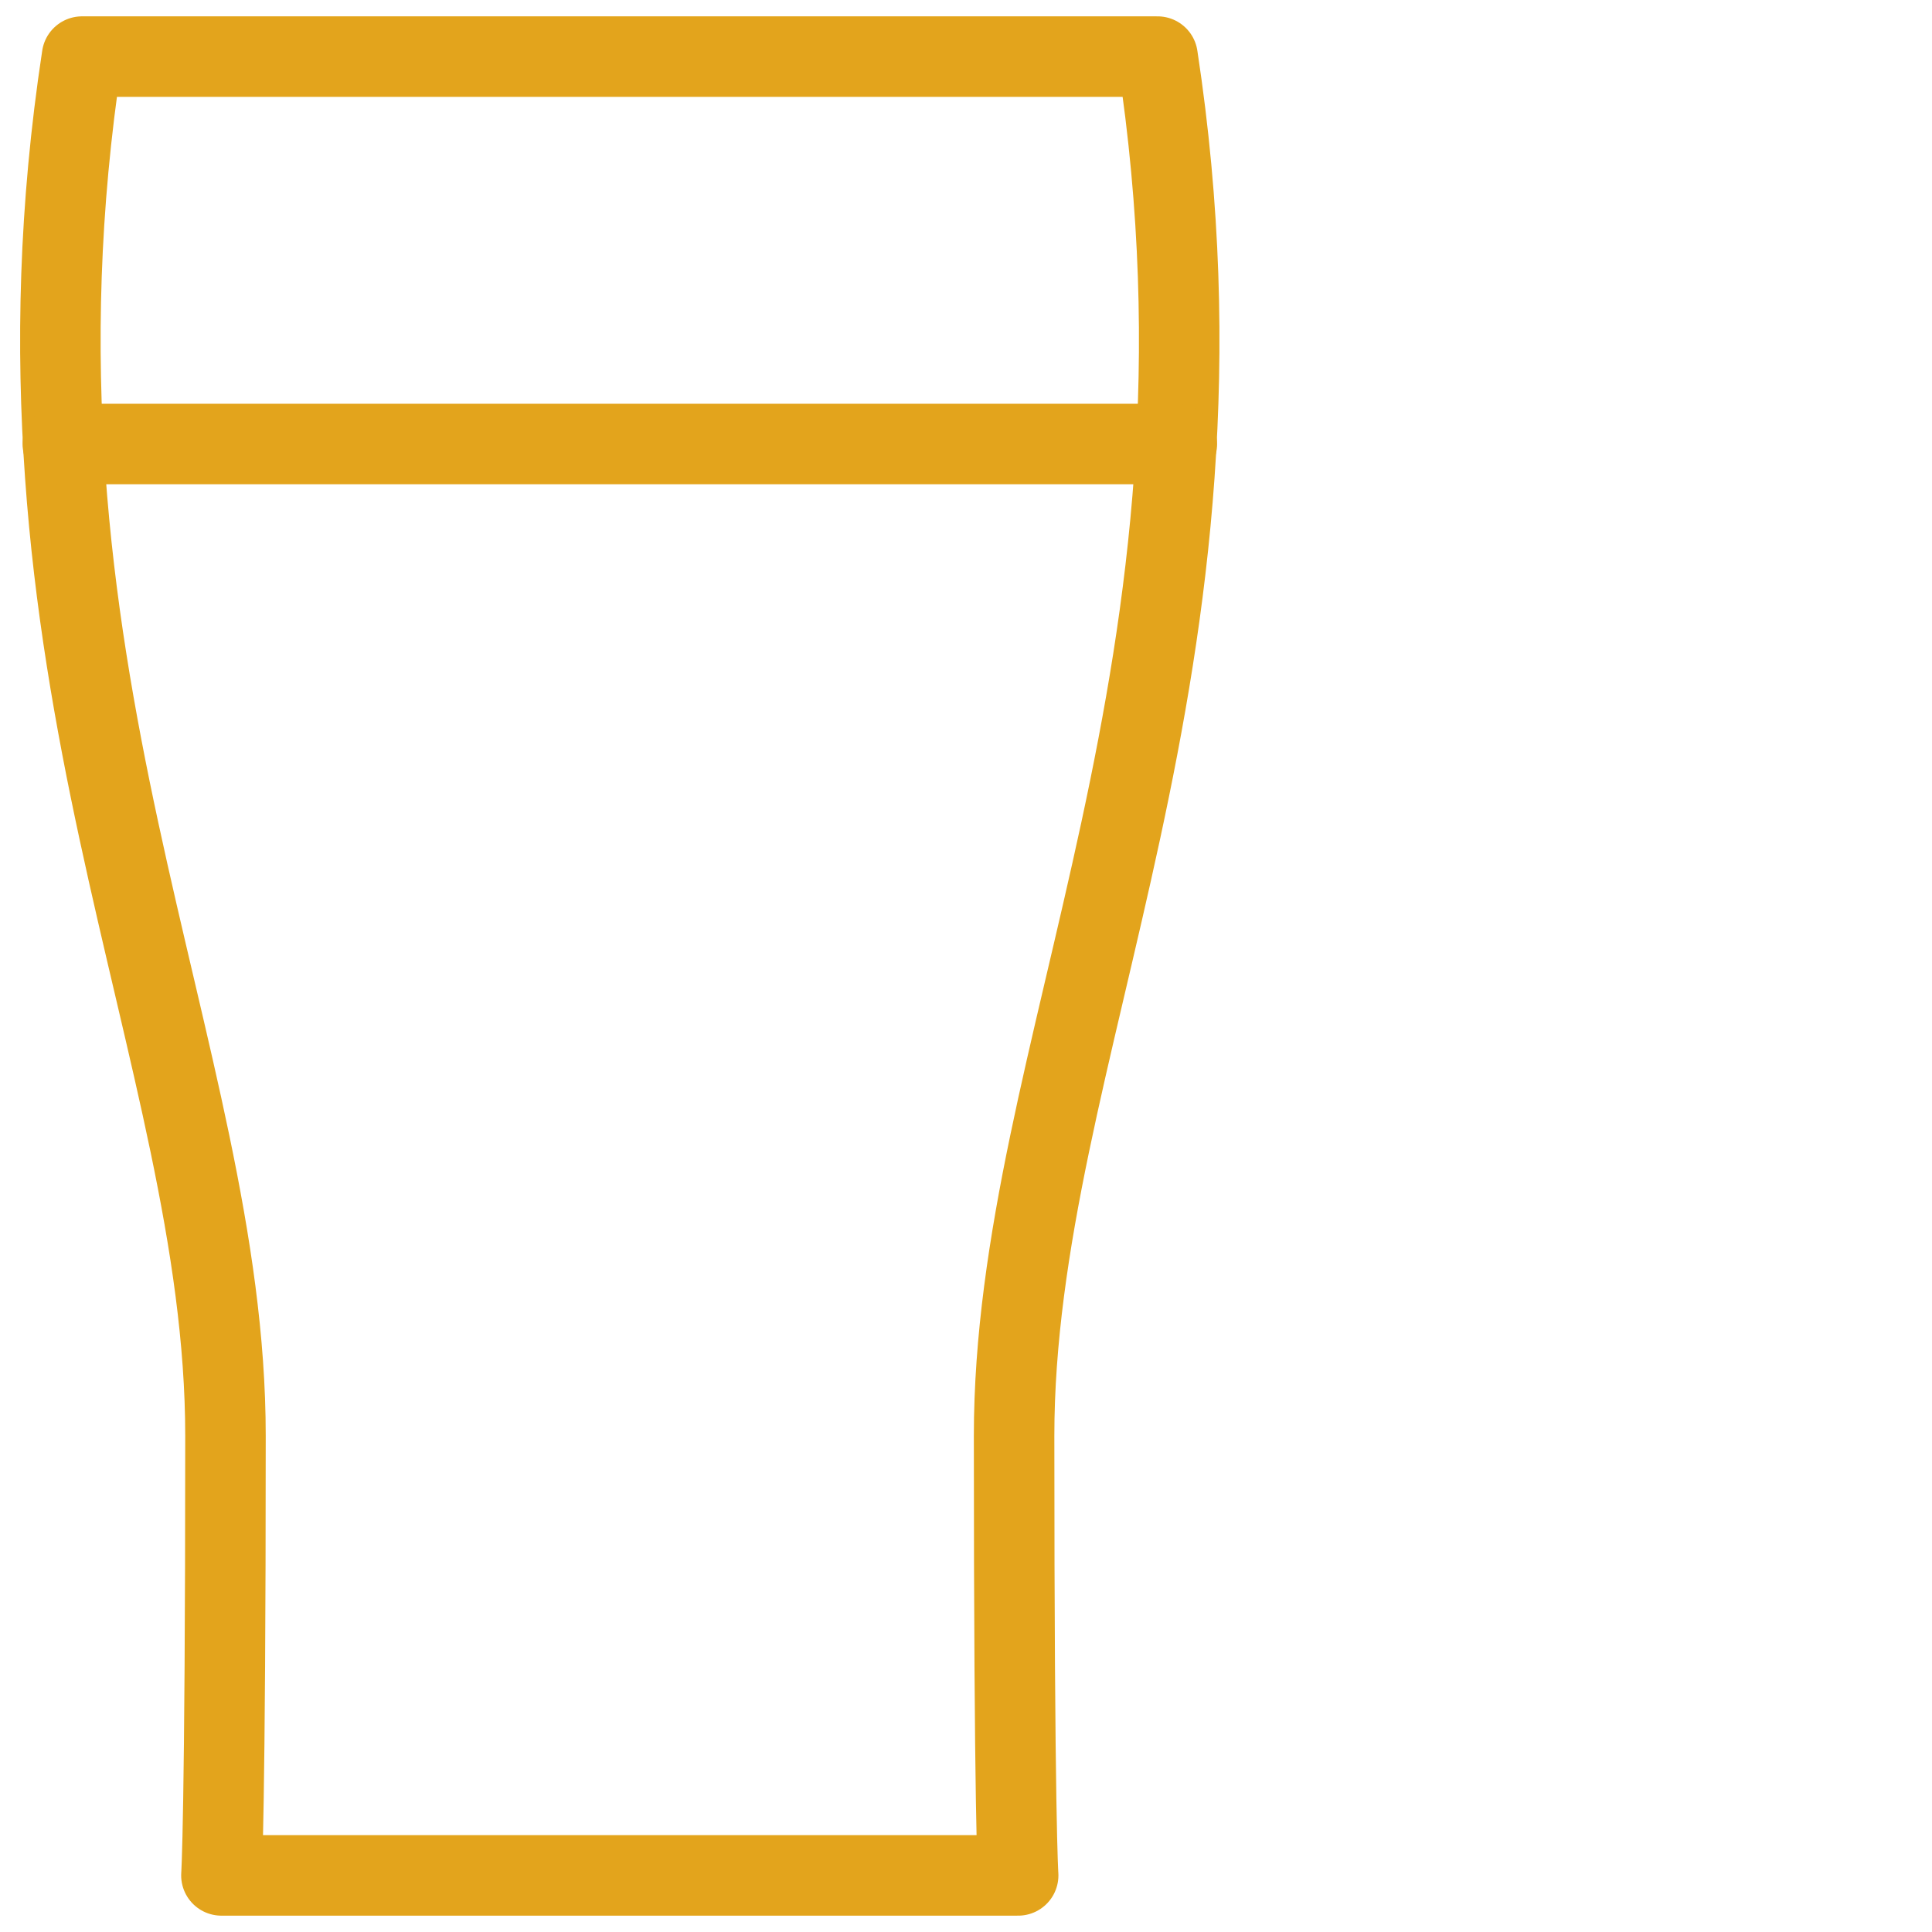
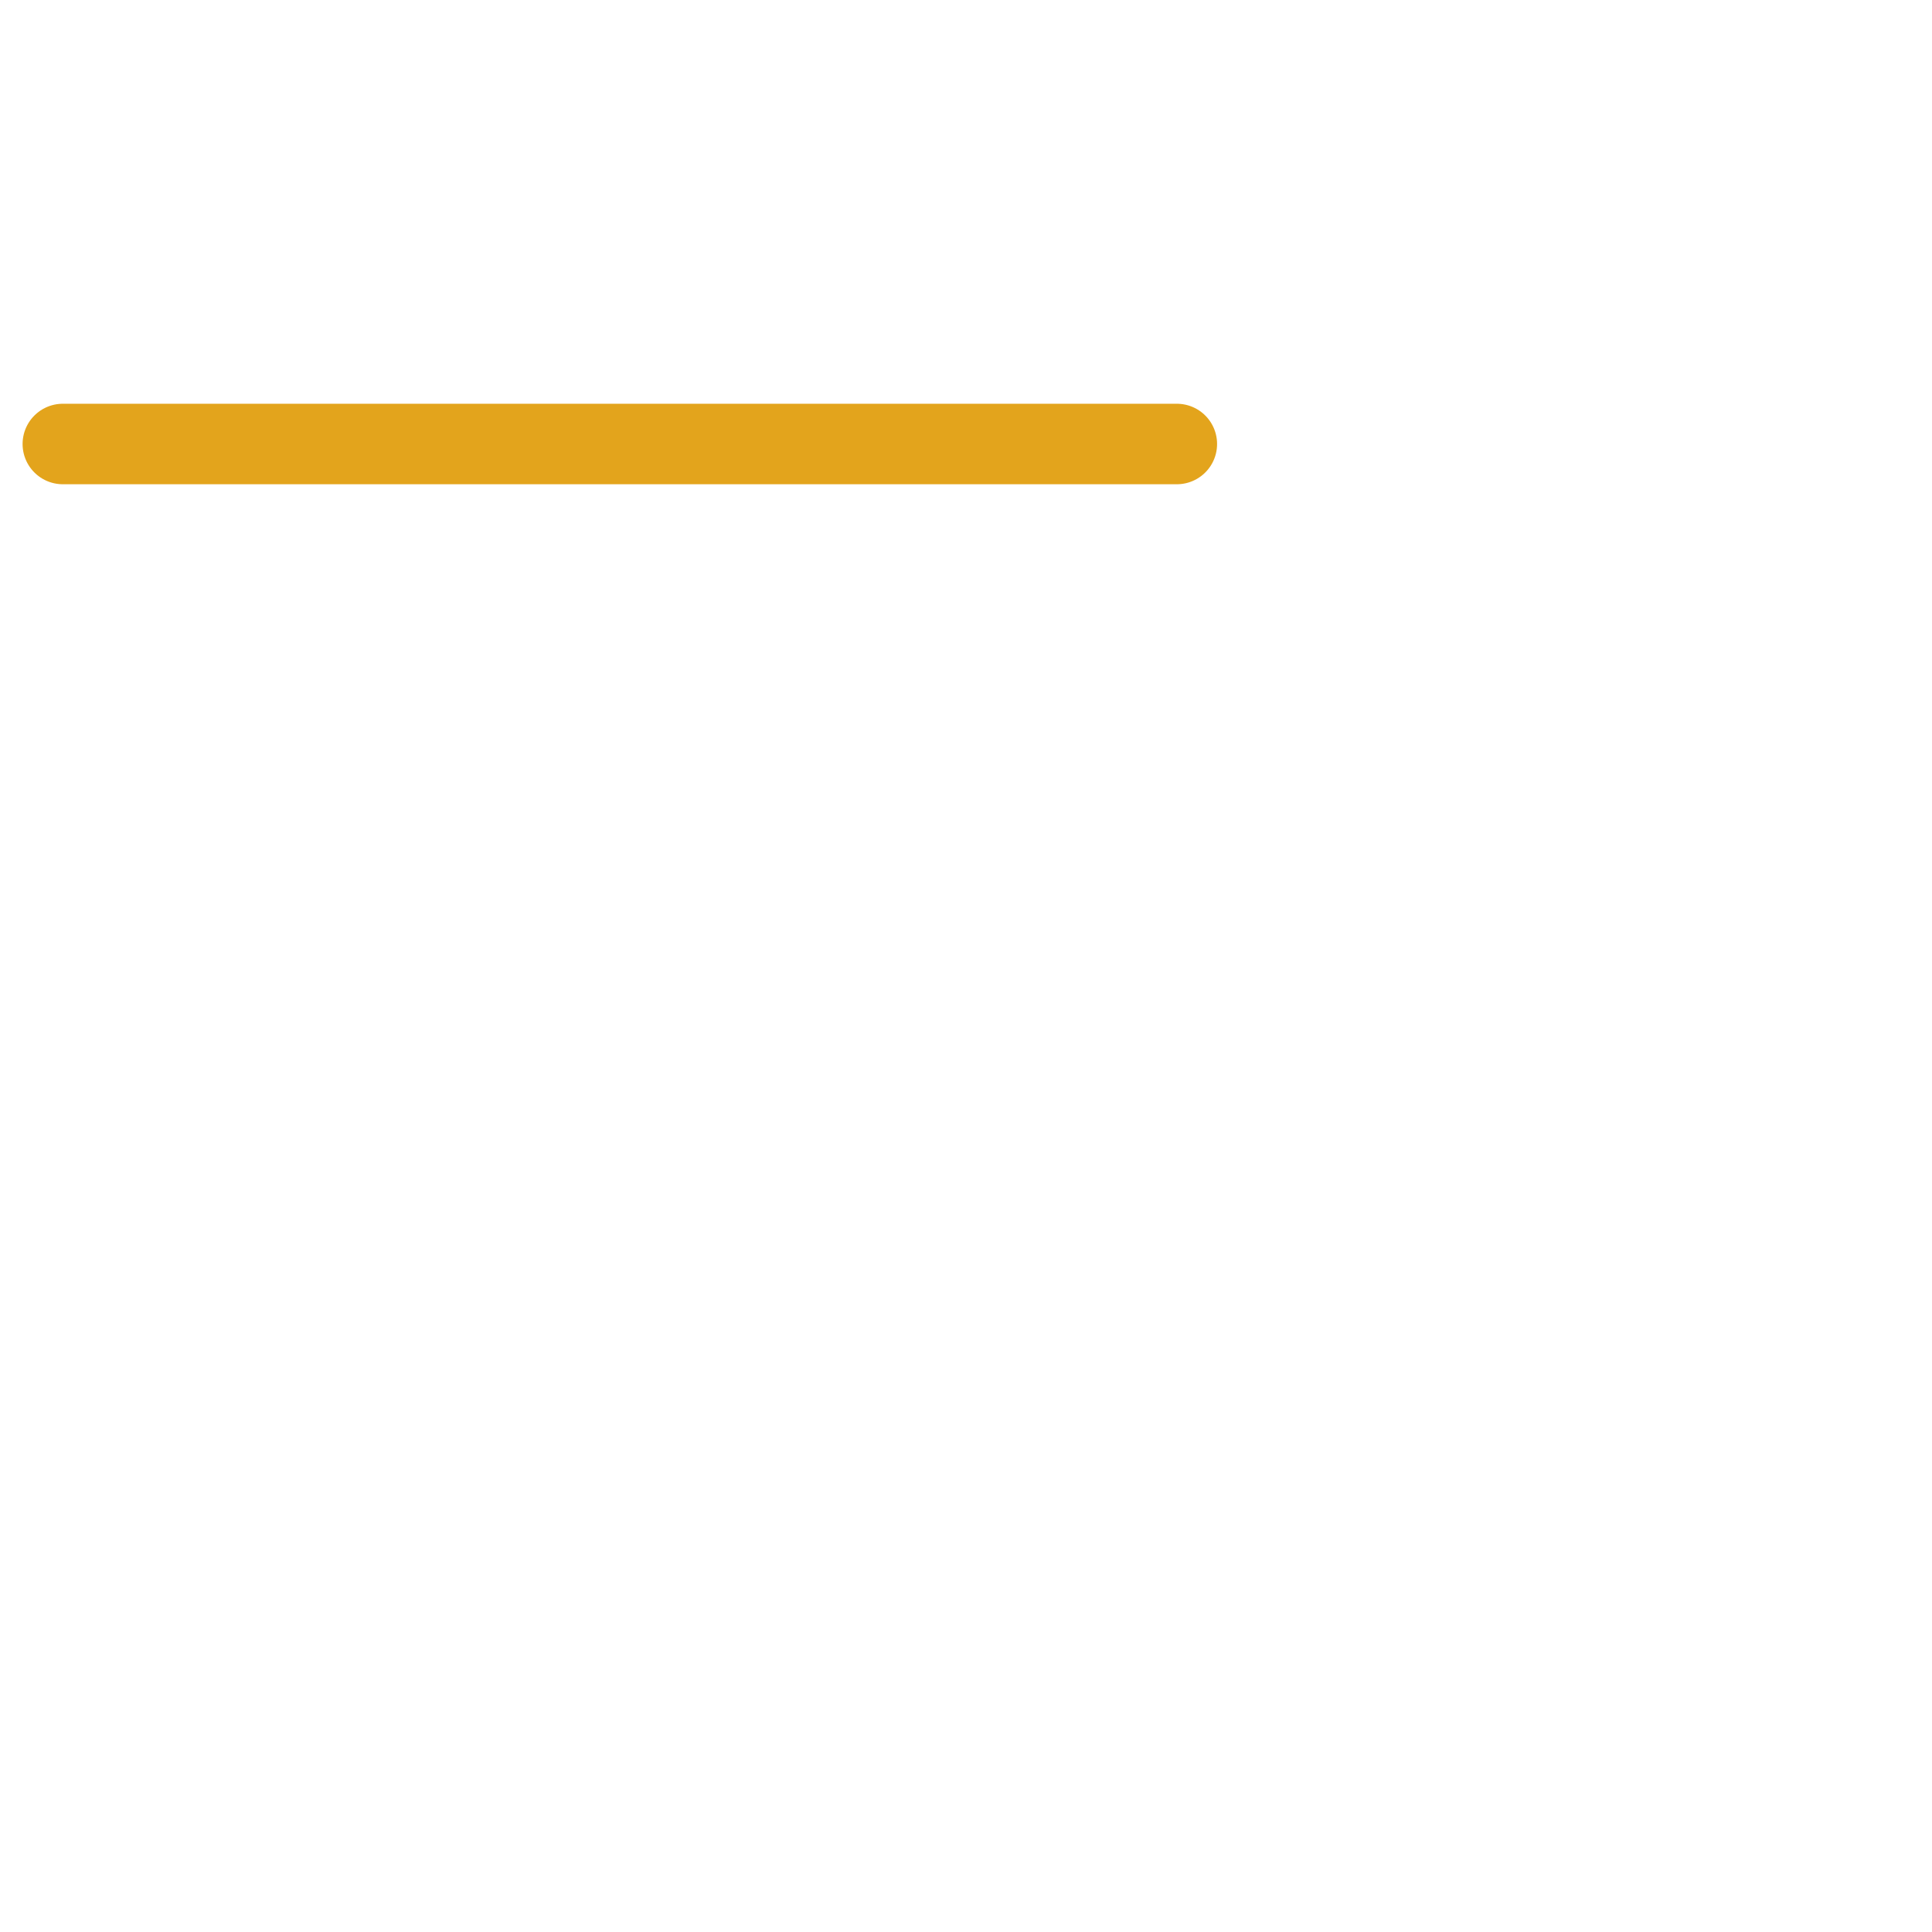
<svg xmlns="http://www.w3.org/2000/svg" width="48" height="48" viewBox="0 0 48 48" fill="none">
-   <path d="M2.038 1.406C-0.272 16.561 5.602 26.122 5.602 35.672C5.602 45.222 5.501 46.594 5.501 46.594H25.296C25.296 46.594 25.195 45.222 25.195 35.672C25.195 26.122 31.069 16.561 28.759 1.406H2.038Z" stroke="#E3A41C" stroke-width="2" stroke-miterlimit="10" stroke-linecap="round" stroke-linejoin="round" />
  <path d="M1.561 11.031H29.238" stroke="#E3A41C" stroke-width="2" stroke-miterlimit="10" stroke-linecap="round" stroke-linejoin="round" />
</svg>